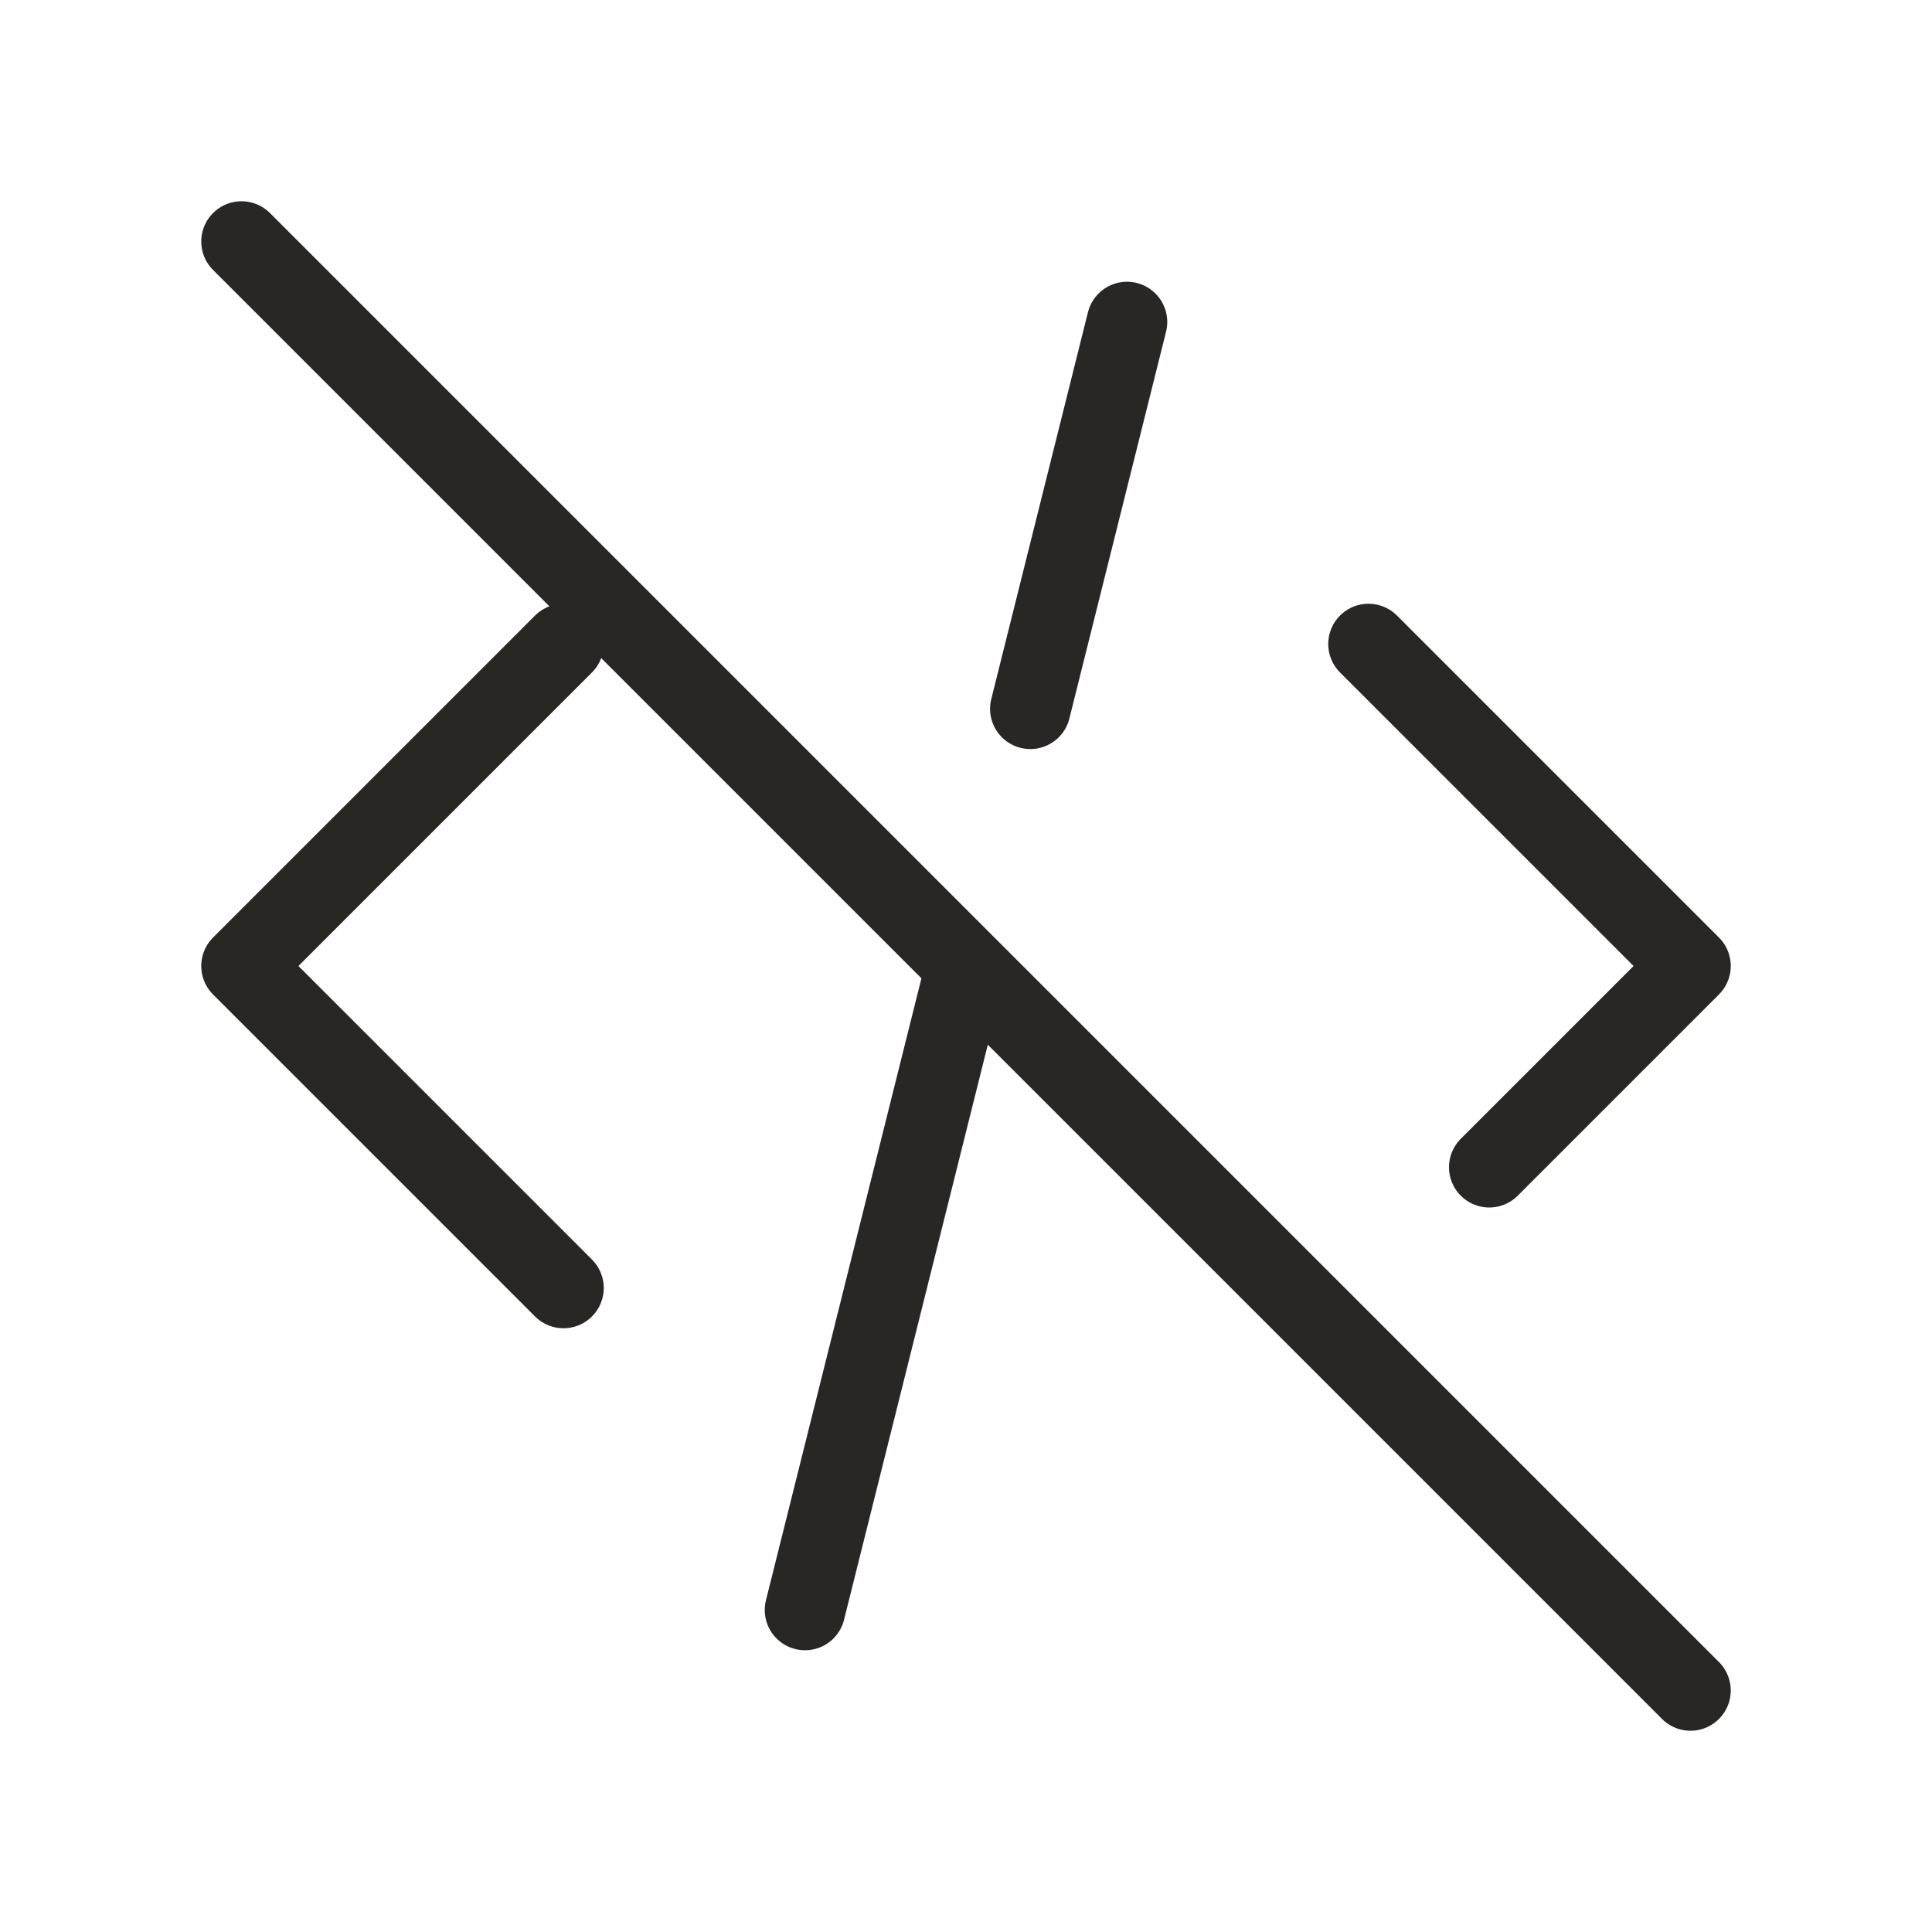
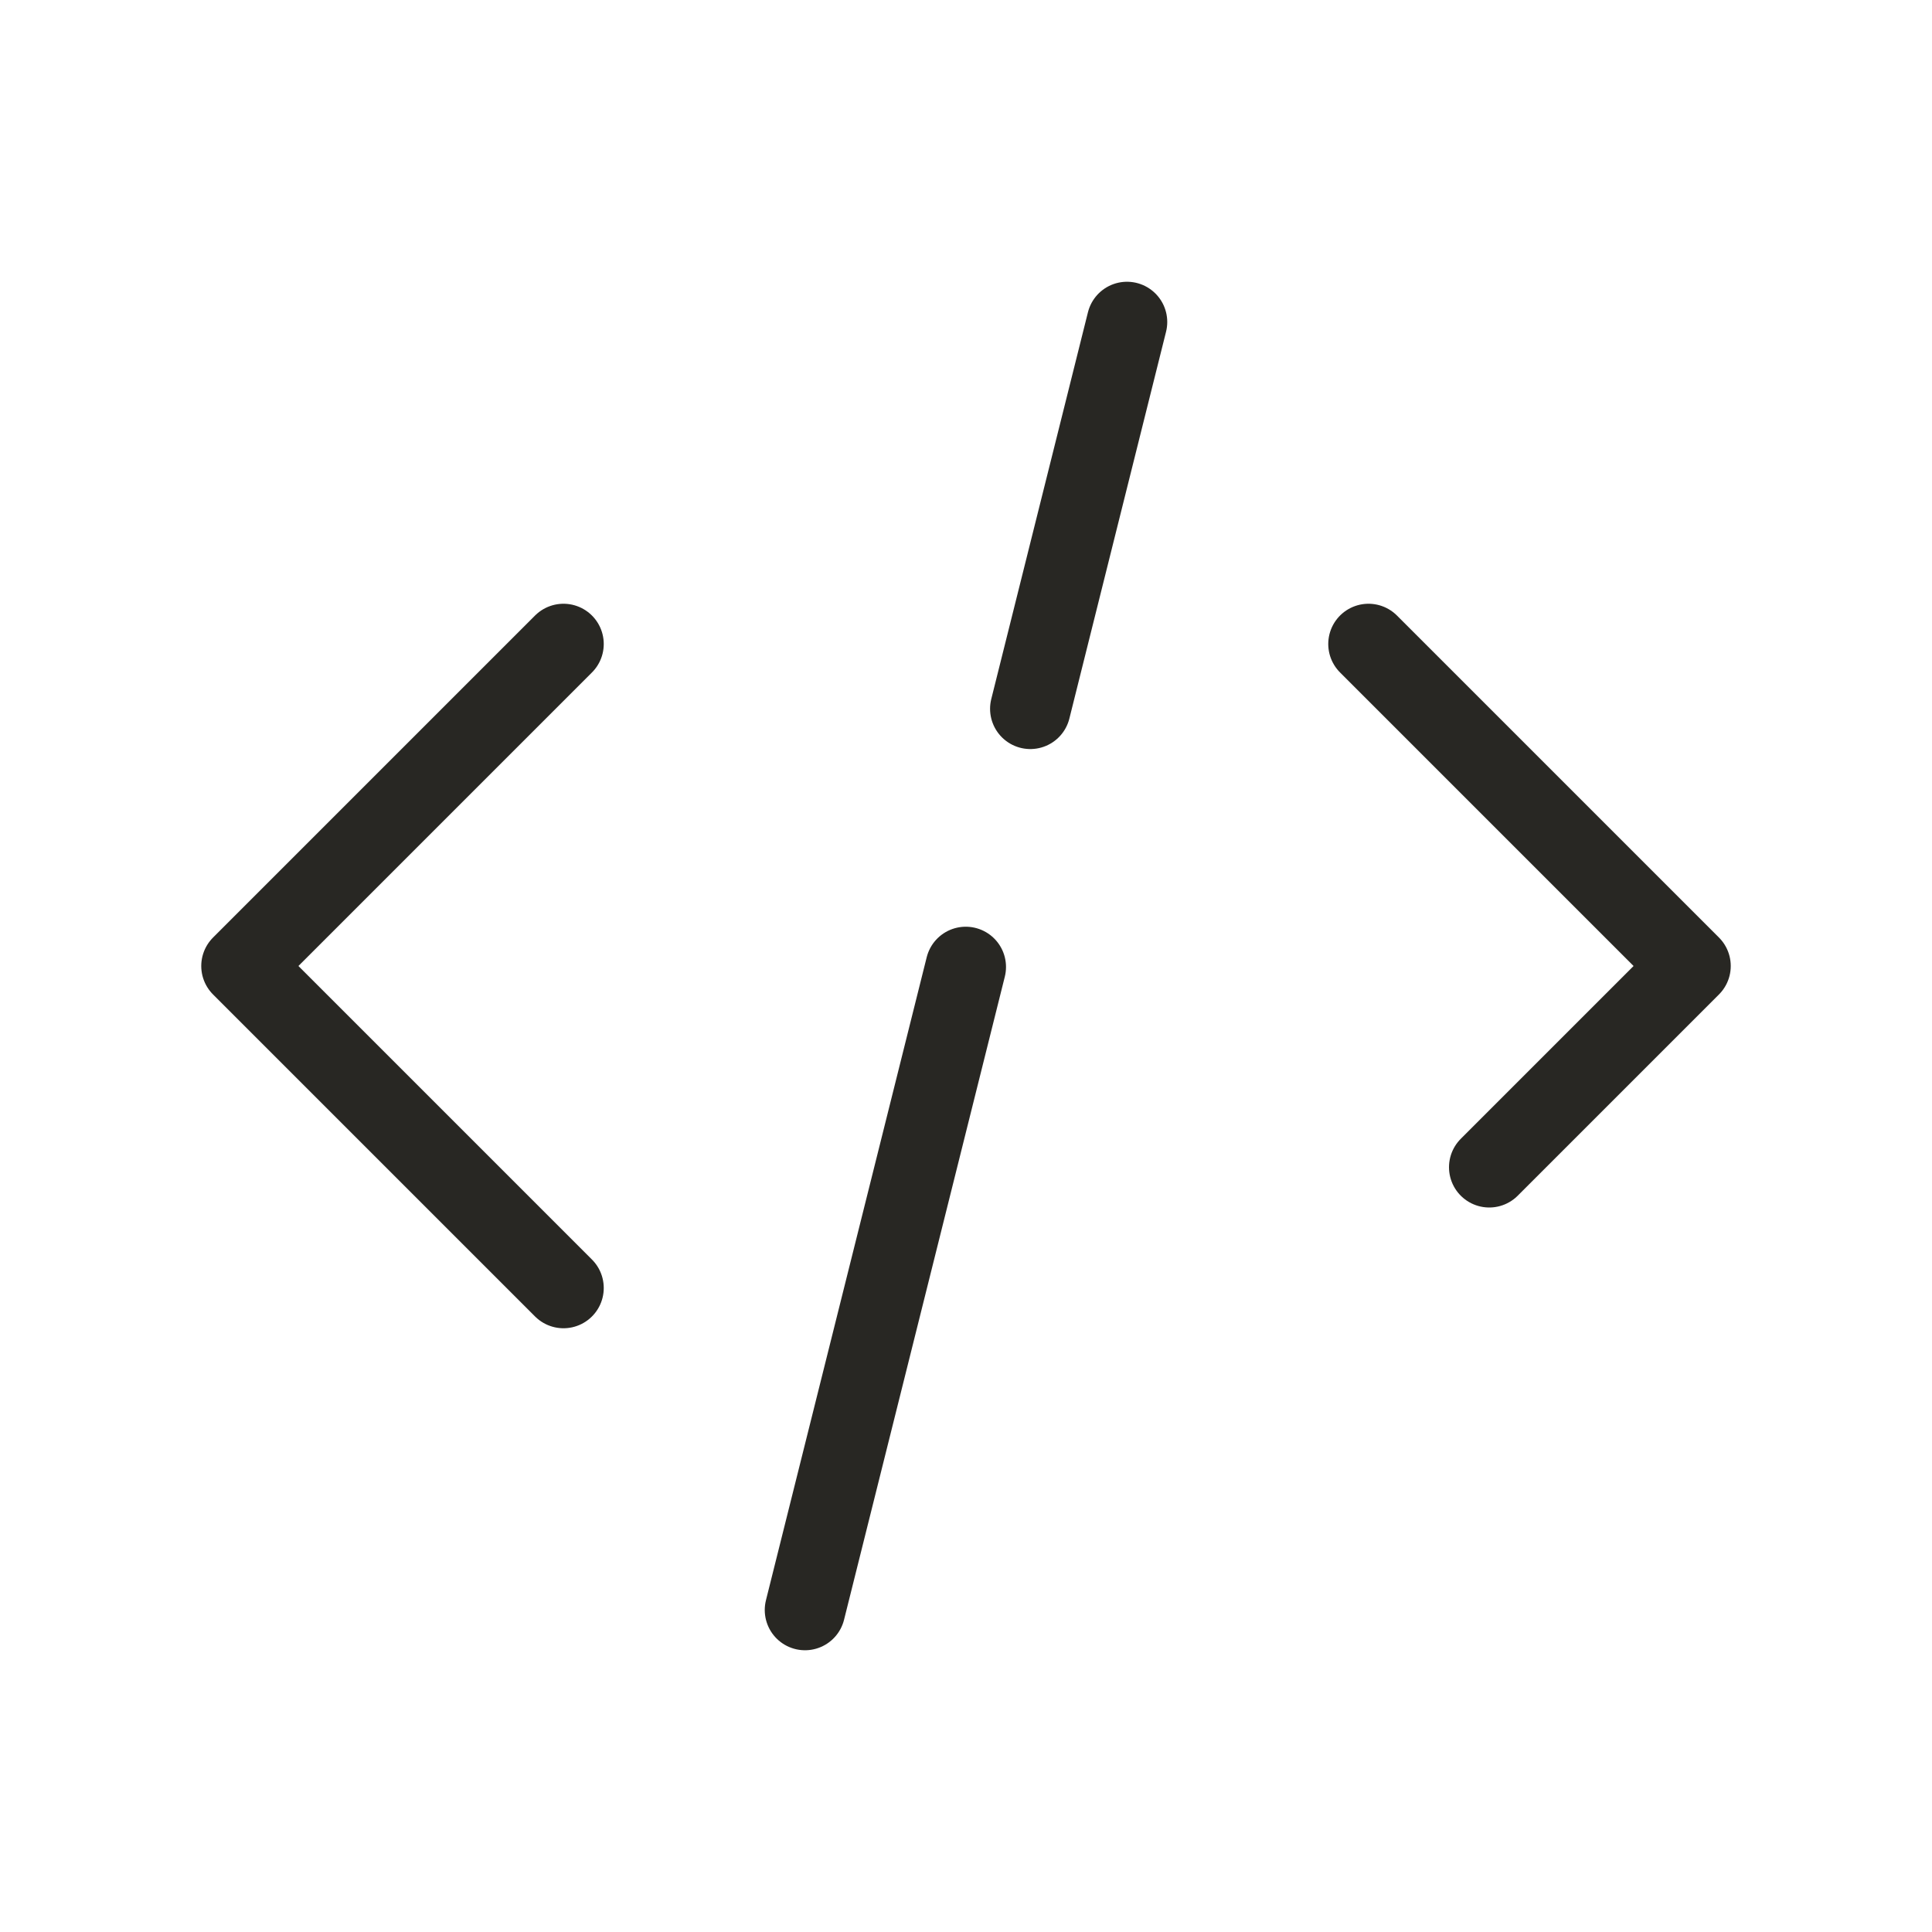
<svg xmlns="http://www.w3.org/2000/svg" width="48" height="48" viewBox="0 0 48 48" fill="none">
  <path d="M14 16L6 24L14 32" stroke="#282723" stroke-width="2" stroke-linecap="round" stroke-linejoin="round" />
  <path d="M34 16L42 24L37 29" stroke="#282723" stroke-width="2" stroke-linecap="round" stroke-linejoin="round" />
  <path d="M23.994 24.024L20 40M28 8L25.598 17.61L28 8Z" stroke="#282723" stroke-width="2" stroke-linecap="round" stroke-linejoin="round" />
-   <path d="M6 6L42 42" stroke="#282723" stroke-width="2" stroke-linecap="round" stroke-linejoin="round" />
</svg>